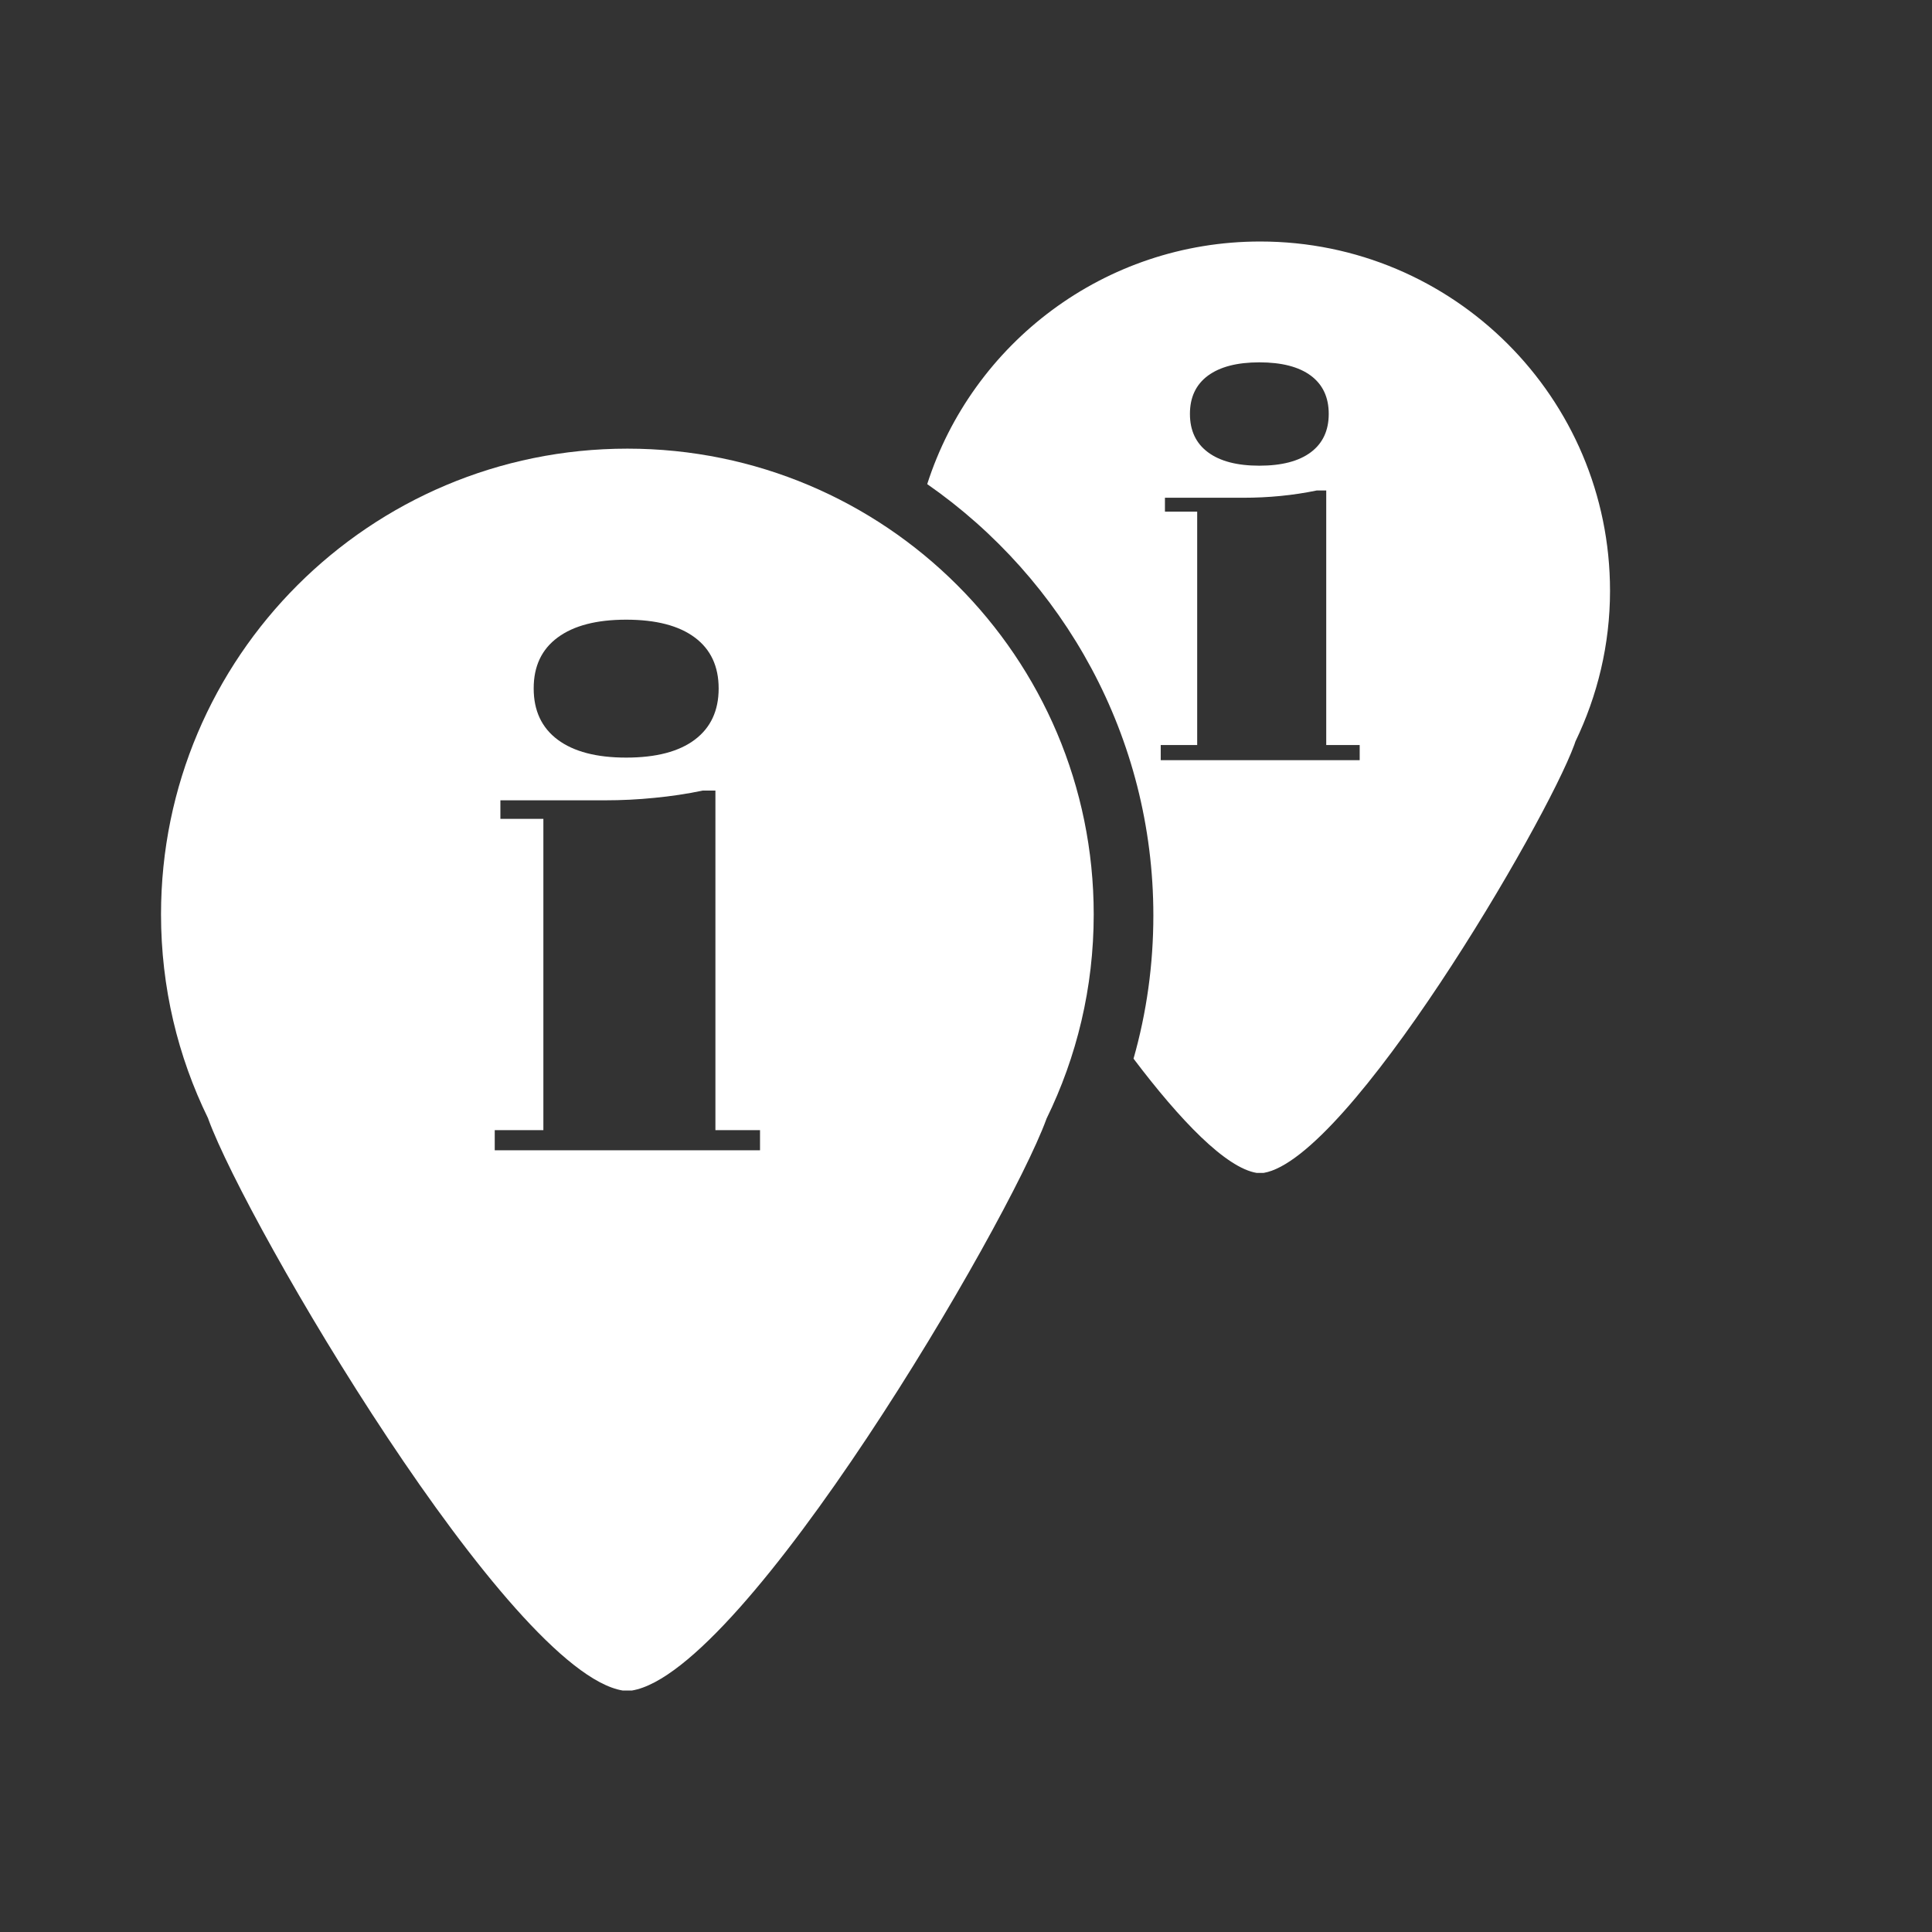
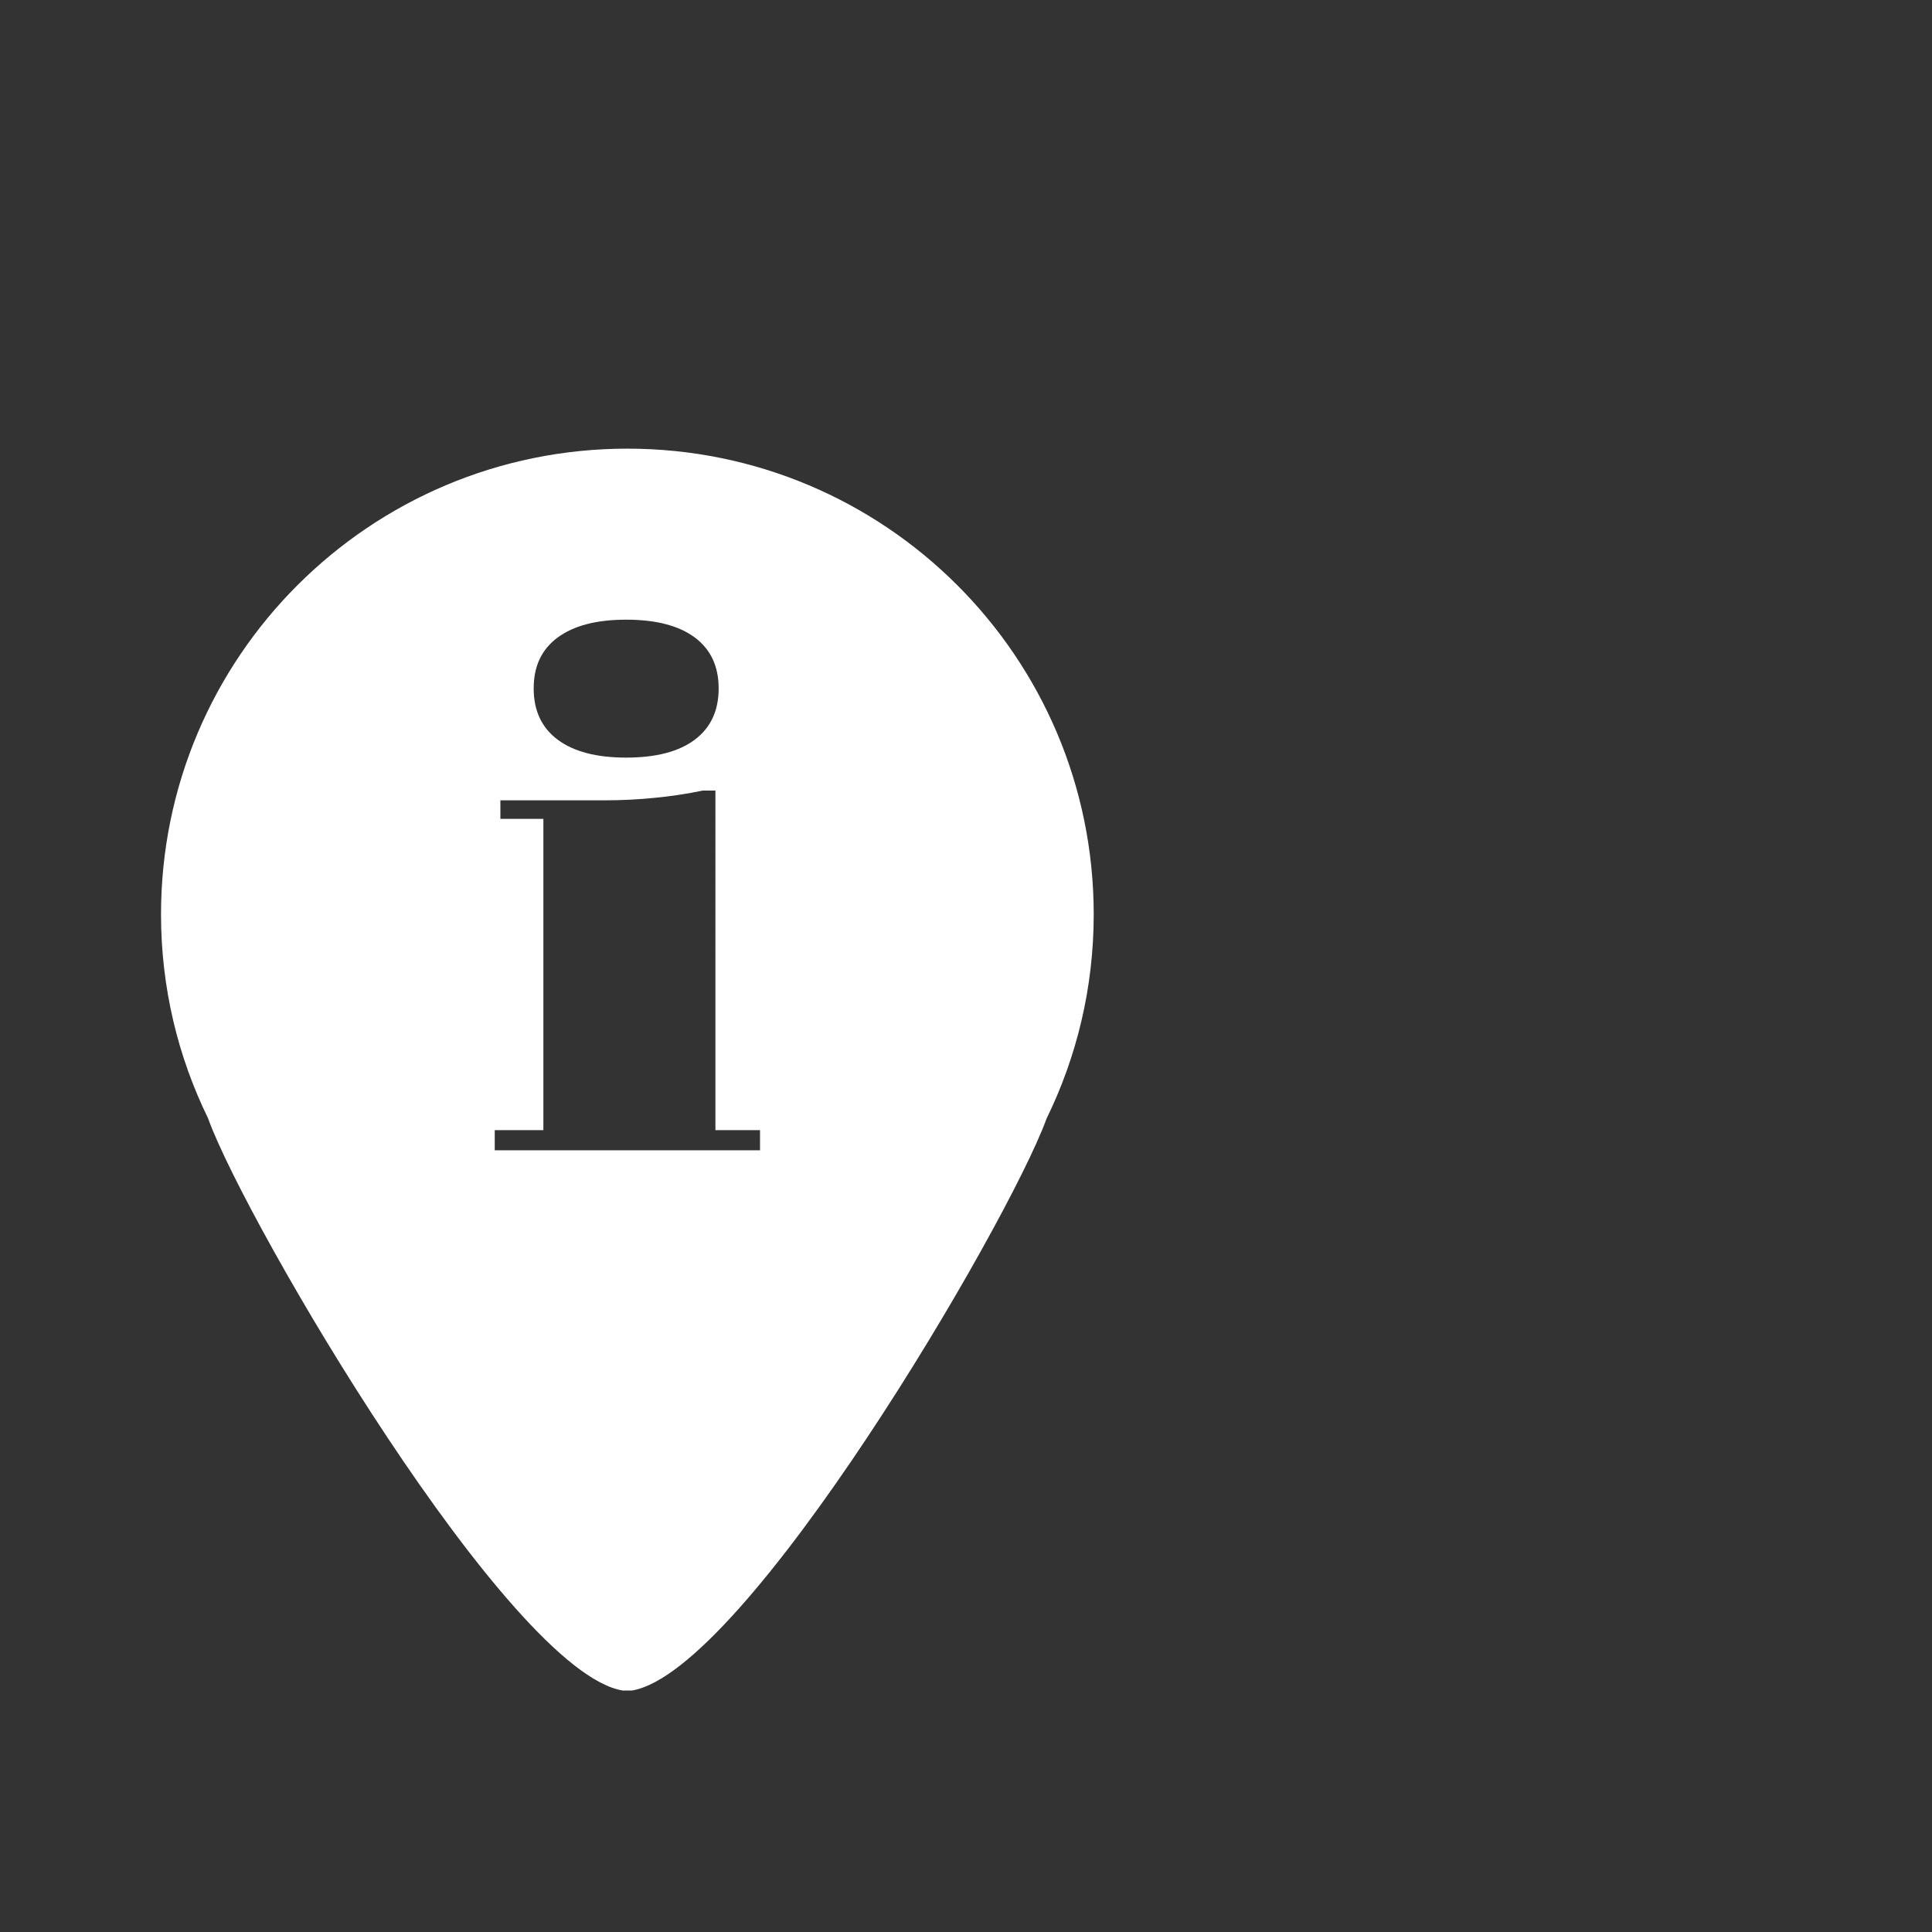
<svg xmlns="http://www.w3.org/2000/svg" version="1.1" id="Calque_1" x="0px" y="0px" width="136.061px" height="136.061px" viewBox="0 0 136.061 136.061" enable-background="new 0 0 136.061 136.061" xml:space="preserve">
  <rect x="0" y="0" width="136.061" height="136.061" fill="#333333" stroke="none" />
  <g>
    <path fill="#FFFFFF" d="M44.184,31.596c-18.14,0-32.844,14.682-32.844,32.798c0,5.149,1.189,10.021,3.311,14.356   c0.014,0.034,0.021,0.063,0.034,0.099c2.725,7.425,21.166,38.896,29.173,40.207h0.639c8.01-1.313,26.45-32.782,29.181-40.207   c0.008-0.021,0.015-0.044,0.023-0.066c2.128-4.345,3.324-9.227,3.324-14.389C77.025,46.278,62.323,31.596,44.184,31.596z    M39.276,44.894c1.127-0.834,2.735-1.253,4.821-1.253c2.103,0,3.713,0.419,4.832,1.253c1.12,0.833,1.682,2.029,1.682,3.591   c0,1.564-0.562,2.767-1.682,3.609c-1.119,0.84-2.729,1.26-4.832,1.26c-2.086,0-3.694-0.42-4.821-1.26   c-1.13-0.845-1.691-2.045-1.691-3.609C37.582,46.923,38.146,45.727,39.276,44.894z M53.524,81.008H34.842v-1.417h3.425V57.669   H35.24v-1.307h7.38c1.163,0,2.316-0.056,3.473-0.174c1.149-0.11,2.281-0.278,3.394-0.512h0.896V79.59h3.142L53.524,81.008   L53.524,81.008z" />
-     <path fill="#FFFFFF" d="M88.751,17.008c-10.98,0-20.273,7.177-23.452,17.086c9.614,6.689,15.926,17.81,15.926,30.375   c0,3.458-0.47,6.83-1.396,10.087c3.297,4.36,6.5,7.69,8.676,8.047h0.479c6.004-0.982,19.844-24.588,21.887-30.155   c0.027-0.077,0.053-0.149,0.077-0.226c1.549-3.22,2.438-6.811,2.438-10.618C113.385,28.019,102.356,17.008,88.751,17.008z    M85.072,26.453c0.846-0.621,2.053-0.935,3.615-0.935c1.579,0,2.785,0.313,3.626,0.935c0.841,0.628,1.263,1.522,1.263,2.695   c0,1.172-0.422,2.073-1.263,2.703s-2.047,0.945-3.626,0.945c-1.563,0-2.771-0.315-3.615-0.945c-0.848-0.63-1.271-1.531-1.271-2.703   S84.224,27.081,85.072,26.453z M95.759,53.534H81.744v-1.065h2.568V36.034h-2.271v-0.98h5.535c0.872,0,1.738-0.041,2.604-0.126   c0.862-0.084,1.713-0.213,2.546-0.385H93.4v17.926h2.356v1.065H95.759z" />
  </g>
</svg>